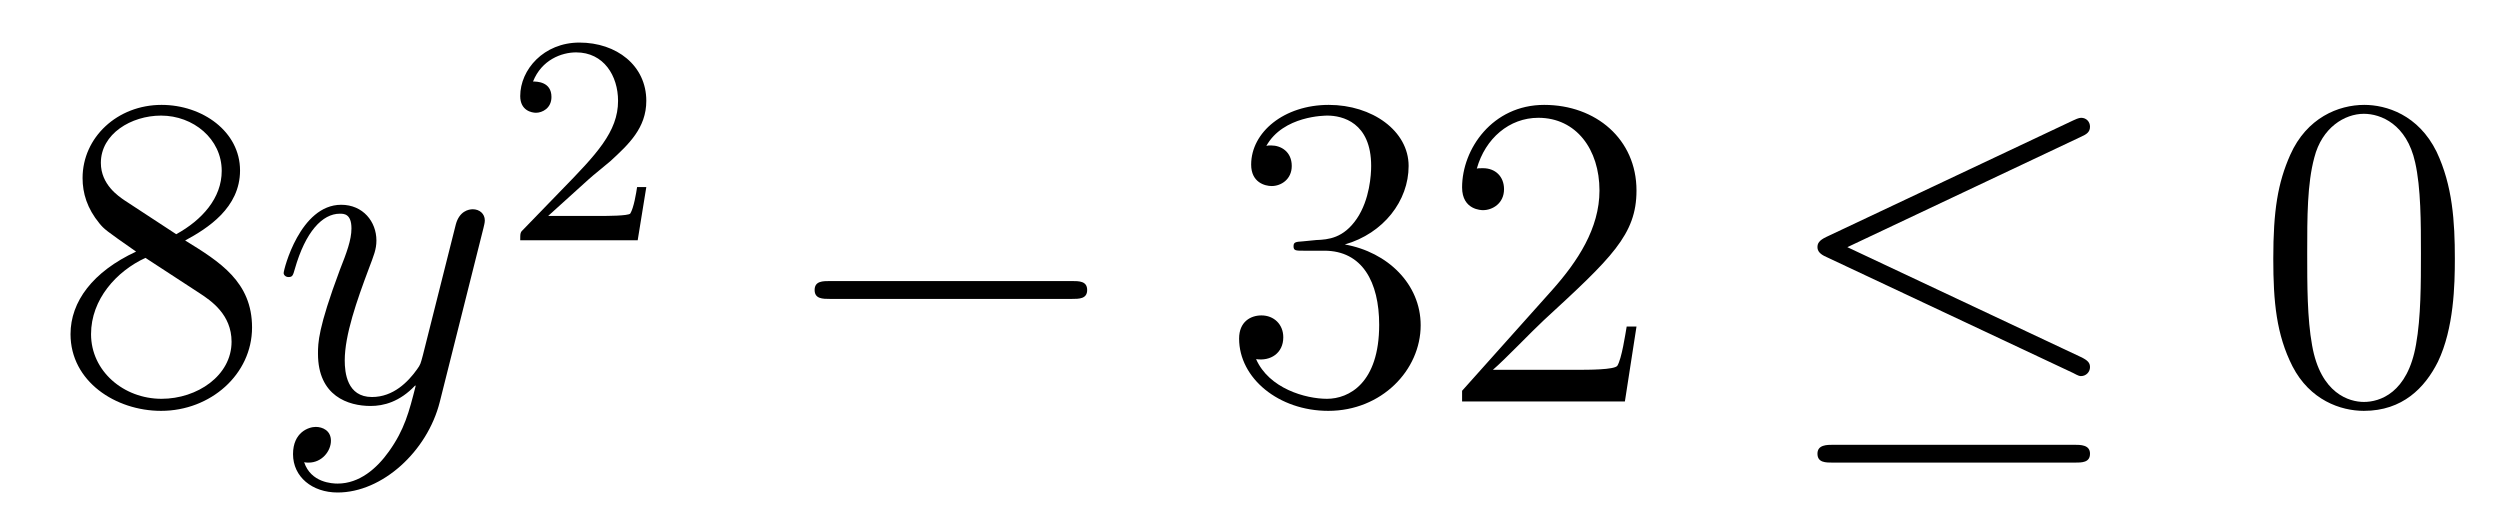
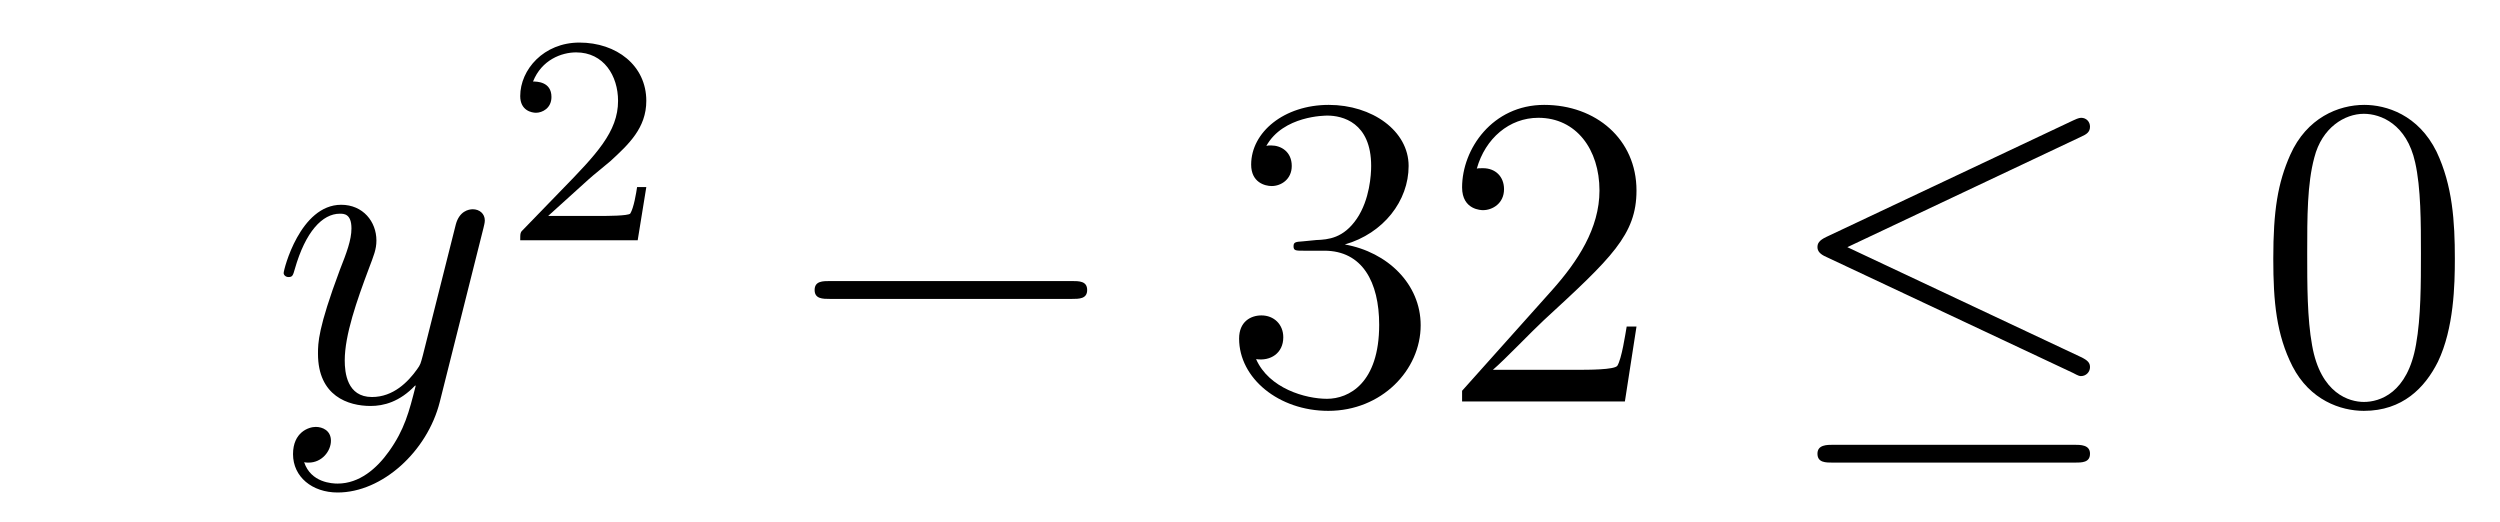
<svg xmlns="http://www.w3.org/2000/svg" height="14pt" version="1.1" viewBox="0 -14 67 14" width="67pt">
  <g id="page1">
    <g transform="matrix(1 0 0 1 -127 651)">
-       <path d="M131.962 -658.555C132.56 -658.878 133.433 -659.428 133.433 -660.432C133.433 -661.472 132.428 -662.189 131.329 -662.189C130.145 -662.189 129.213 -661.317 129.213 -660.229C129.213 -659.823 129.333 -659.416 129.667 -659.01C129.799 -658.854 129.811 -658.842 130.647 -658.257C129.488 -657.719 128.89 -656.918 128.89 -656.045C128.89 -654.778 130.098 -653.989 131.317 -653.989C132.644 -653.989 133.755 -654.969 133.755 -656.224C133.755 -657.444 132.895 -657.982 131.962 -658.555ZM130.337 -659.631C130.181 -659.739 129.703 -660.05 129.703 -660.635C129.703 -661.413 130.516 -661.902 131.317 -661.902C132.177 -661.902 132.942 -661.281 132.942 -660.42C132.942 -659.691 132.417 -659.105 131.723 -658.723L130.337 -659.631ZM130.898 -658.089L132.345 -657.145C132.656 -656.942 133.206 -656.571 133.206 -655.842C133.206 -654.933 132.285 -654.312 131.329 -654.312C130.313 -654.312 129.44 -655.053 129.44 -656.045C129.44 -656.977 130.121 -657.731 130.898 -658.089Z" fill-rule="evenodd" />
      <path d="M137.423 -652.901C137.1 -652.447 136.634 -652.04 136.048 -652.04C135.905 -652.04 135.331 -652.064 135.151 -652.614C135.187 -652.602 135.247 -652.602 135.271 -652.602C135.63 -652.602 135.869 -652.913 135.869 -653.188C135.869 -653.463 135.642 -653.559 135.462 -653.559C135.271 -653.559 134.853 -653.415 134.853 -652.829C134.853 -652.22 135.367 -651.801 136.048 -651.801C137.244 -651.801 138.451 -652.901 138.786 -654.228L139.957 -658.89C139.969 -658.95 139.993 -659.022 139.993 -659.093C139.993 -659.273 139.85 -659.392 139.67 -659.392C139.563 -659.392 139.312 -659.344 139.216 -658.986L138.331 -655.471C138.272 -655.256 138.272 -655.232 138.176 -655.101C137.937 -654.766 137.542 -654.36 136.969 -654.36C136.299 -654.36 136.239 -655.017 136.239 -655.34C136.239 -656.021 136.562 -656.942 136.885 -657.802C137.016 -658.149 137.088 -658.316 137.088 -658.555C137.088 -659.058 136.73 -659.512 136.144 -659.512C135.044 -659.512 134.602 -657.778 134.602 -657.683C134.602 -657.635 134.649 -657.575 134.733 -657.575C134.841 -657.575 134.853 -657.623 134.901 -657.79C135.187 -658.794 135.642 -659.273 136.108 -659.273C136.215 -659.273 136.419 -659.273 136.419 -658.878C136.419 -658.567 136.287 -658.221 136.108 -657.767C135.522 -656.2 135.522 -655.806 135.522 -655.519C135.522 -654.383 136.335 -654.12 136.933 -654.12C137.28 -654.12 137.71 -654.228 138.128 -654.67L138.14 -654.658C137.961 -653.953 137.841 -653.487 137.423 -652.901Z" fill-rule="evenodd" />
      <path d="M142.767 -660.186C142.895 -660.305 143.229 -660.568 143.357 -660.68C143.851 -661.134 144.321 -661.572 144.321 -662.297C144.321 -663.245 143.524 -663.859 142.528 -663.859C141.572 -663.859 140.942 -663.134 140.942 -662.425C140.942 -662.034 141.253 -661.978 141.365 -661.978C141.532 -661.978 141.779 -662.098 141.779 -662.401C141.779 -662.815 141.381 -662.815 141.285 -662.815C141.516 -663.397 142.05 -663.596 142.44 -663.596C143.182 -663.596 143.564 -662.967 143.564 -662.297C143.564 -661.468 142.982 -660.863 142.042 -659.899L141.038 -658.863C140.942 -658.775 140.942 -658.759 140.942 -658.56H144.09L144.321 -659.986H144.074C144.05 -659.827 143.986 -659.428 143.891 -659.277C143.843 -659.213 143.237 -659.213 143.11 -659.213H141.691L142.767 -660.186Z" fill-rule="evenodd" />
      <path d="M155.718 -656.989C155.921 -656.989 156.136 -656.989 156.136 -657.228C156.136 -657.468 155.921 -657.468 155.718 -657.468H149.251C149.048 -657.468 148.832 -657.468 148.832 -657.228C148.832 -656.989 149.048 -656.989 149.251 -656.989H155.718Z" fill-rule="evenodd" />
      <path d="M161.918 -658.532C161.715 -658.52 161.667 -658.507 161.667 -658.4C161.667 -658.281 161.727 -658.281 161.942 -658.281H162.492C163.508 -658.281 163.962 -657.444 163.962 -656.296C163.962 -654.73 163.149 -654.312 162.563 -654.312C161.99 -654.312 161.009 -654.587 160.663 -655.376C161.045 -655.316 161.392 -655.531 161.392 -655.961C161.392 -656.308 161.141 -656.547 160.806 -656.547C160.519 -656.547 160.208 -656.38 160.208 -655.926C160.208 -654.862 161.272 -653.989 162.599 -653.989C164.022 -653.989 165.074 -655.077 165.074 -656.284C165.074 -657.384 164.189 -658.245 163.041 -658.448C164.081 -658.747 164.751 -659.619 164.751 -660.552C164.751 -661.496 163.771 -662.189 162.611 -662.189C161.416 -662.189 160.531 -661.46 160.531 -660.588C160.531 -660.109 160.902 -660.014 161.081 -660.014C161.332 -660.014 161.619 -660.193 161.619 -660.552C161.619 -660.934 161.332 -661.102 161.069 -661.102C160.997 -661.102 160.974 -661.102 160.938 -661.09C161.392 -661.902 162.516 -661.902 162.575 -661.902C162.97 -661.902 163.747 -661.723 163.747 -660.552C163.747 -660.325 163.711 -659.655 163.364 -659.141C163.006 -658.615 162.599 -658.579 162.276 -658.567L161.918 -658.532ZM170.858 -656.248H170.595C170.559 -656.045 170.463 -655.387 170.344 -655.196C170.26 -655.089 169.579 -655.089 169.22 -655.089H167.009C167.332 -655.364 168.061 -656.129 168.372 -656.416C170.189 -658.089 170.858 -658.711 170.858 -659.894C170.858 -661.269 169.77 -662.189 168.384 -662.189C166.997 -662.189 166.184 -661.006 166.184 -659.978C166.184 -659.368 166.71 -659.368 166.746 -659.368C166.997 -659.368 167.308 -659.547 167.308 -659.93C167.308 -660.265 167.08 -660.492 166.746 -660.492C166.638 -660.492 166.614 -660.492 166.578 -660.48C166.806 -661.293 167.451 -661.843 168.228 -661.843C169.244 -661.843 169.866 -660.994 169.866 -659.894C169.866 -658.878 169.28 -657.993 168.599 -657.228L166.184 -654.527V-654.24H170.547L170.858 -656.248Z" fill-rule="evenodd" />
      <path d="M182.785 -661.341C182.917 -661.401 183.012 -661.46 183.012 -661.604C183.012 -661.735 182.917 -661.843 182.773 -661.843C182.713 -661.843 182.606 -661.795 182.558 -661.771L175.947 -658.651C175.744 -658.555 175.708 -658.472 175.708 -658.376C175.708 -658.268 175.78 -658.185 175.947 -658.113L182.558 -655.005C182.713 -654.921 182.737 -654.921 182.773 -654.921C182.904 -654.921 183.012 -655.029 183.012 -655.16C183.012 -655.268 182.964 -655.34 182.761 -655.435L176.509 -658.376L182.785 -661.341ZM182.594 -652.602C182.797 -652.602 183.012 -652.602 183.012 -652.841S182.761 -653.08 182.582 -653.08H176.139C175.959 -653.08 175.708 -653.08 175.708 -652.841S175.924 -652.602 176.127 -652.602H182.594Z" fill-rule="evenodd" />
      <path d="M192.79 -658.065C192.79 -659.058 192.73 -660.026 192.3 -660.934C191.81 -661.927 190.949 -662.189 190.363 -662.189C189.67 -662.189 188.821 -661.843 188.379 -660.851C188.044 -660.097 187.924 -659.356 187.924 -658.065C187.924 -656.906 188.008 -656.033 188.438 -655.184C188.905 -654.276 189.73 -653.989 190.351 -653.989C191.391 -653.989 191.989 -654.611 192.336 -655.304C192.766 -656.2 192.79 -657.372 192.79 -658.065ZM190.351 -654.228C189.969 -654.228 189.192 -654.443 188.964 -655.746C188.833 -656.463 188.833 -657.372 188.833 -658.209C188.833 -659.189 188.833 -660.073 189.024 -660.779C189.228 -661.58 189.837 -661.95 190.351 -661.95C190.805 -661.95 191.499 -661.675 191.726 -660.648C191.881 -659.966 191.881 -659.022 191.881 -658.209C191.881 -657.408 191.881 -656.499 191.75 -655.77C191.523 -654.455 190.77 -654.228 190.351 -654.228Z" fill-rule="evenodd" />
    </g>
  </g>
</svg>